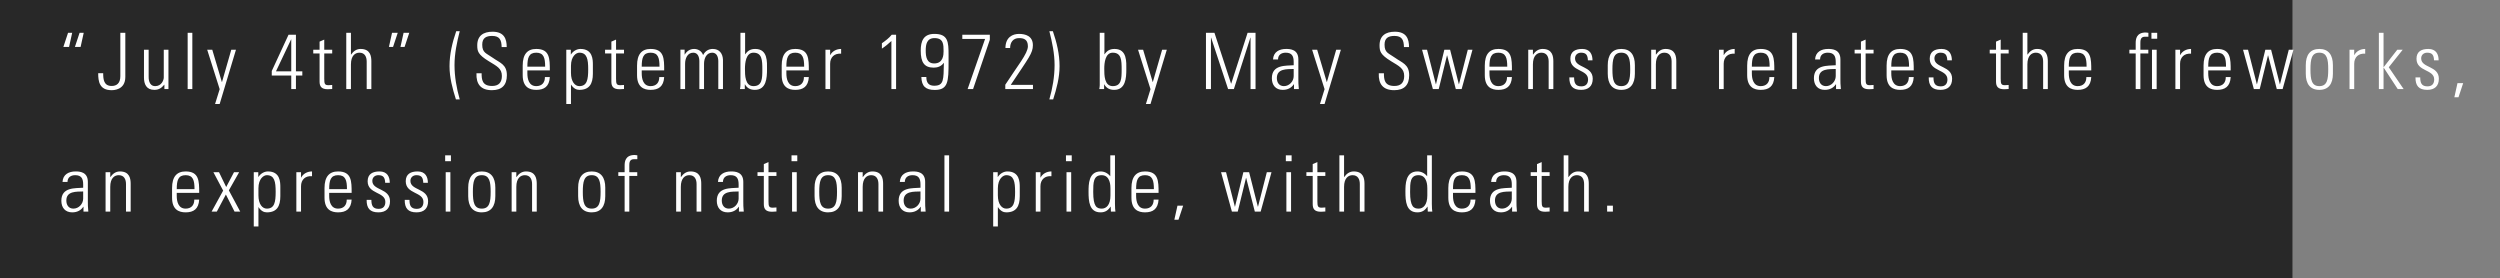
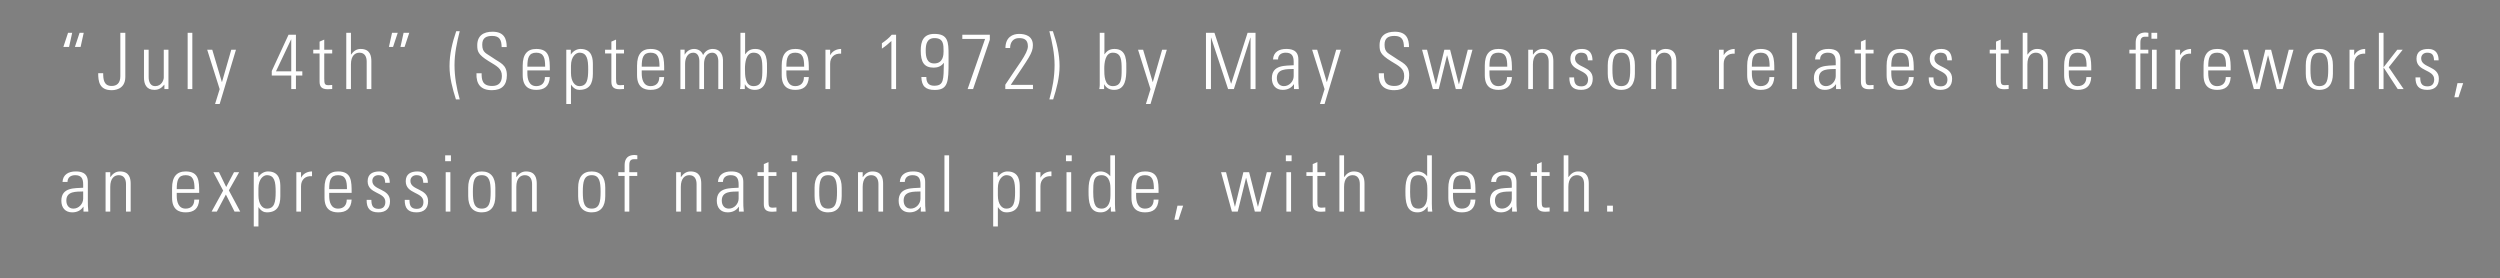
<svg xmlns="http://www.w3.org/2000/svg" width="449" height="50" viewBox="0 0 449 50" fill="none">
  <rect x="0" y="0" width="449" height="50" fill="#808080" stroke="none" />
-   <rect width="411.725" height="50" fill="black" fill-opacity="0.69" />
  <path d="M12.964 5.892H12.222L11.382 8.426H12.404L12.964 5.892ZM15.036 5.892H14.294L13.454 8.426H14.476L15.036 5.892ZM17.636 13.144C17.636 14.6 17.832 16.196 20.044 16.196C20.352 16.196 22.508 16.196 22.508 13.816V5.892H21.612V13.69C21.612 15.02 20.884 15.44 20.058 15.44C18.644 15.44 18.532 14.264 18.532 13.144H17.636ZM29.414 8.93V13.914C29.414 14.404 29.008 15.468 27.874 15.468C26.656 15.468 26.698 13.984 26.698 13.788V8.93H25.858V13.928C25.858 15.076 26.264 16.14 27.72 16.14C28.504 16.14 29.008 15.818 29.498 15.216H29.526V16H30.254V8.93H29.414ZM34.543 16V5.892H33.703V16H34.543ZM38.627 18.674H39.453L42.379 8.93H41.538L39.873 14.726H39.844L38.123 8.93H37.212L39.453 16.014L38.627 18.674ZM49.566 12.808L52.282 7.082H52.309V12.808H49.566ZM53.15 6.242H51.819L48.809 12.752V13.564H52.309V16H53.15V13.564H54.297V12.808H53.15V6.242ZM57.396 9.602V14.656C57.396 15.524 57.732 16.028 58.866 16.028C59.132 16.028 59.412 16.014 59.664 15.986V15.258C59.482 15.286 59.286 15.3 59.006 15.3C58.334 15.3 58.236 15.076 58.236 14.138V9.602H59.664V8.93H58.236V7.11L57.396 7.474V8.93H56.262V9.602H57.396ZM63.029 16V11.562C63.029 9.98 63.799 9.462 64.555 9.462C65.535 9.462 65.857 10.232 65.857 11.058V16H66.697V11.016C66.697 10.092 66.515 8.79 64.765 8.79C64.009 8.79 63.463 9.21 63.057 9.798H63.029V5.892H62.189V16H63.029ZM69.851 8.426H70.593L71.433 5.892H70.411L69.851 8.426ZM71.923 8.426H72.665L73.505 5.892H72.483L71.923 8.426ZM81.938 5.598C81.238 7.628 80.734 9.728 80.734 11.884C80.734 13.928 81.266 15.916 81.882 17.848H82.568C81.994 15.846 81.63 13.76 81.63 11.674C81.63 9.616 82.064 7.586 82.568 5.598H81.938ZM91.006 8.454C91.006 6.998 90.558 5.696 88.458 5.696C86.806 5.696 85.7 6.424 85.714 8.174C85.728 9.182 85.812 9.784 87.772 10.988C89.228 11.884 90.138 12.276 90.138 13.648C90.138 14.81 89.564 15.44 88.388 15.44C86.582 15.44 86.498 14.278 86.498 13.158H85.574C85.49 15.132 86.372 16.196 88.346 16.196C90.11 16.196 91.034 15.314 91.034 13.508C91.034 11.548 89.76 11.282 88.514 10.386C87.366 9.56 86.61 9.518 86.61 8.02C86.61 6.83 87.296 6.452 88.388 6.452C89.76 6.452 90.068 7.208 90.096 8.454H91.006ZM98.748 12.64C98.748 10.54 98.748 8.79 96.312 8.79C94.73 8.79 93.876 9.728 93.876 11.772V13.508C93.876 15.65 95.094 16.14 96.312 16.14C97.726 16.14 98.65 15.552 98.748 13.844H97.866C97.88 14.796 97.362 15.468 96.312 15.468C94.982 15.468 94.716 14.166 94.716 13.186V12.64H98.748ZM94.716 11.968C94.716 10.4 94.968 9.462 96.312 9.462C97.656 9.462 97.908 10.4 97.908 11.968H94.716ZM102.546 11.828C102.546 10.078 103.498 9.462 104.044 9.462C105.43 9.462 105.64 10.624 105.64 12.458C105.64 14.306 105.43 15.468 104.044 15.468C103.274 15.468 102.546 14.698 102.546 13.088V11.828ZM102.518 8.93H101.706V18.674H102.546V15.202L102.574 15.216C103.008 15.888 103.526 16.14 104.044 16.14C105.85 16.14 106.48 15.062 106.48 13.228V11.646C106.48 10.722 106.466 8.79 104.254 8.79C103.694 8.79 102.994 9.084 102.546 9.77L102.518 9.784V8.93ZM109.803 9.602V14.656C109.803 15.524 110.139 16.028 111.273 16.028C111.539 16.028 111.819 16.014 112.071 15.986V15.258C111.889 15.286 111.693 15.3 111.413 15.3C110.741 15.3 110.643 15.076 110.643 14.138V9.602H112.071V8.93H110.643V7.11L109.803 7.474V8.93H108.669V9.602H109.803ZM119.286 12.64C119.286 10.54 119.286 8.79 116.85 8.79C115.268 8.79 114.414 9.728 114.414 11.772V13.508C114.414 15.65 115.632 16.14 116.85 16.14C118.264 16.14 119.188 15.552 119.286 13.844H118.404C118.418 14.796 117.9 15.468 116.85 15.468C115.52 15.468 115.254 14.166 115.254 13.186V12.64H119.286ZM115.254 11.968C115.254 10.4 115.506 9.462 116.85 9.462C118.194 9.462 118.446 10.4 118.446 11.968H115.254ZM123.042 11.45C123.042 10.526 123.448 9.462 124.512 9.462C125.338 9.462 125.59 10.246 125.604 10.946V16H126.444V11.45C126.444 10.526 126.85 9.462 127.914 9.462C128.74 9.462 128.992 10.246 129.006 10.946V16H129.846V10.736C129.804 9.602 129.188 8.79 128.012 8.79C127.228 8.79 126.626 9.196 126.276 9.896C126.038 9.196 125.394 8.79 124.666 8.79C123.882 8.79 123.322 9.224 122.986 9.798H122.958V8.916H122.202V16H123.042V11.45ZM133.794 12.36C133.794 11.296 133.962 9.462 135.32 9.462C136.874 9.462 136.916 10.834 136.916 12.486C136.916 14.138 136.874 15.468 135.32 15.468C133.794 15.468 133.794 13.48 133.794 12.36ZM133.766 16V15.146H133.794C134.144 15.804 134.746 16.14 135.572 16.14C137.63 16.14 137.756 14.012 137.756 12.458C137.756 11.198 137.938 8.79 135.642 8.79C134.844 8.79 134.284 9.084 133.85 9.756L133.822 9.728V5.892H132.982V15.3C132.982 15.538 132.94 15.762 132.898 16H133.766ZM145.265 12.64C145.265 10.54 145.265 8.79 142.829 8.79C141.247 8.79 140.393 9.728 140.393 11.772V13.508C140.393 15.65 141.611 16.14 142.829 16.14C144.243 16.14 145.167 15.552 145.265 13.844H144.383C144.397 14.796 143.879 15.468 142.829 15.468C141.499 15.468 141.233 14.166 141.233 13.186V12.64H145.265ZM141.233 11.968C141.233 10.4 141.485 9.462 142.829 9.462C144.173 9.462 144.425 10.4 144.425 11.968H141.233ZM149.092 8.93H148.252V16H149.092V11.45C149.092 10.26 149.876 9.546 151.066 9.644V8.79C150.212 8.79 149.47 9.21 149.12 9.882H149.092V8.93ZM158.388 8.734C159.004 8.328 159.564 7.866 160.096 7.362V16H160.936V6.242H160.152C159.662 6.844 159.032 7.32 158.388 7.768V8.734ZM167.786 11.394C166.428 11.394 166.26 10.162 166.26 9.084C166.26 7.964 166.456 6.844 167.842 6.844C169.452 6.844 169.466 7.978 169.466 9.196C169.466 9.84 169.41 11.394 167.786 11.394ZM167.702 12.15C168.402 12.15 169.074 11.898 169.494 11.296H169.522C169.452 14.32 169.55 15.398 167.772 15.398C166.75 15.398 166.358 14.796 166.372 13.83H165.476C165.518 15.482 166.246 16.154 167.884 16.154C170.306 16.154 170.362 14.628 170.362 11.072V9.868C170.362 7.516 170.278 6.088 167.814 6.088C165.854 6.088 165.364 7.376 165.364 9.084C165.364 11.156 165.966 12.15 167.702 12.15ZM172.831 6.998H176.919L173.783 16H174.763L177.773 7.138V6.242H172.831V6.998ZM185.52 15.244H181.53C184.792 10.344 185.506 9.546 185.506 8.118C185.506 6.452 184.148 6.088 183.014 6.088C181.88 6.088 180.578 6.676 180.578 8.622H181.418C181.418 7.614 181.95 6.844 183.014 6.844C183.784 6.844 184.61 7.012 184.61 8.314C184.61 9.616 182.72 11.856 180.55 15.216V16H185.52V15.244ZM188.464 5.598C188.968 7.586 189.402 9.616 189.402 11.674C189.402 13.76 189.038 15.846 188.464 17.848H189.15C189.766 15.916 190.298 13.928 190.298 11.884C190.298 9.728 189.794 7.628 189.094 5.598H188.464ZM198.326 12.36C198.326 11.296 198.494 9.462 199.852 9.462C201.406 9.462 201.448 10.834 201.448 12.486C201.448 14.138 201.406 15.468 199.852 15.468C198.326 15.468 198.326 13.48 198.326 12.36ZM198.298 16V15.146H198.326C198.676 15.804 199.278 16.14 200.104 16.14C202.162 16.14 202.288 14.012 202.288 12.458C202.288 11.198 202.47 8.79 200.174 8.79C199.376 8.79 198.816 9.084 198.382 9.756L198.354 9.728V5.892H197.514V15.3C197.514 15.538 197.472 15.762 197.43 16H198.298ZM205.806 18.674H206.632L209.558 8.93H208.718L207.052 14.726H207.024L205.302 8.93H204.392L206.632 16.014L205.806 18.674ZM217.487 16V6.76H217.515L220.567 16H221.603L224.571 6.76H224.599V16H225.495V5.892H224.067L221.127 15.02H221.099L218.117 5.892H216.591V16H217.487ZM232.346 13.676C232.346 14.6 231.562 15.468 230.596 15.468C229.728 15.468 229.322 14.81 229.322 14.012C229.322 12.29 231.142 12.43 232.346 12.388V13.676ZM232.402 16H233.27C233.186 15.174 233.186 14.726 233.186 14.222V10.666C233.186 8.86 231.702 8.79 230.988 8.79C229.756 8.79 228.706 9.322 228.636 10.68H229.532C229.532 9.84 230.148 9.462 230.918 9.462C232.038 9.462 232.346 10.092 232.346 11.128V11.716C230.918 11.828 228.426 11.576 228.426 14.054C228.426 15.286 229.112 16.14 230.372 16.14C231.24 16.14 231.926 15.804 232.374 15.132H232.402V16ZM237.068 18.674H237.894L240.82 8.93H239.98L238.314 14.726H238.286L236.564 8.93H235.654L237.894 16.014L237.068 18.674ZM253.061 8.454C253.061 6.998 252.613 5.696 250.513 5.696C248.861 5.696 247.755 6.424 247.769 8.174C247.783 9.182 247.867 9.784 249.827 10.988C251.283 11.884 252.193 12.276 252.193 13.648C252.193 14.81 251.619 15.44 250.443 15.44C248.637 15.44 248.553 14.278 248.553 13.158H247.629C247.545 15.132 248.427 16.196 250.401 16.196C252.165 16.196 253.089 15.314 253.089 13.508C253.089 11.548 251.815 11.282 250.569 10.386C249.421 9.56 248.665 9.518 248.665 8.02C248.665 6.83 249.351 6.452 250.443 6.452C251.815 6.452 252.123 7.208 252.151 8.454H253.061ZM257.345 16H258.395L259.879 9.952H259.907L261.461 16H262.511L264.457 8.93H263.617L262.035 15.118H262.007L260.439 8.93H259.403L257.905 15.118H257.877L256.295 8.93H255.399L257.345 16ZM271.541 12.64C271.541 10.54 271.541 8.79 269.105 8.79C267.523 8.79 266.669 9.728 266.669 11.772V13.508C266.669 15.65 267.887 16.14 269.105 16.14C270.519 16.14 271.443 15.552 271.541 13.844H270.659C270.673 14.796 270.155 15.468 269.105 15.468C267.775 15.468 267.509 14.166 267.509 13.186V12.64H271.541ZM267.509 11.968C267.509 10.4 267.761 9.462 269.105 9.462C270.449 9.462 270.701 10.4 270.701 11.968H267.509ZM275.312 11.562C275.312 9.98 276.082 9.462 276.838 9.462C277.818 9.462 278.14 10.232 278.14 11.058V16H278.98V11.016C278.98 10.092 278.798 8.79 277.048 8.79C276.292 8.79 275.746 9.21 275.34 9.798H275.312V8.93H274.472V16H275.312V11.562ZM286.055 14.138C286.055 11.772 282.877 12.248 282.877 10.484C282.877 9.854 283.353 9.462 283.955 9.462C284.907 9.462 285.145 9.938 285.187 10.834H286.013C286.013 9.756 285.565 8.79 284.165 8.79C282.933 8.79 282.037 9.252 282.037 10.554C282.037 12.892 285.215 12.416 285.215 14.264C285.215 15.048 284.823 15.51 284.011 15.51C282.933 15.51 282.709 14.866 282.709 13.9H281.855C281.841 15.398 282.443 16.14 283.969 16.14C285.285 16.14 286.055 15.468 286.055 14.138ZM291.188 16.14C292.84 16.14 293.624 15.062 293.624 13.228V11.702C293.624 9.868 292.84 8.79 291.188 8.79C289.536 8.79 288.752 9.868 288.752 11.702V13.228C288.752 15.062 289.536 16.14 291.188 16.14ZM291.188 9.462C292.574 9.462 292.784 10.624 292.784 12.458C292.784 14.306 292.574 15.468 291.188 15.468C289.802 15.468 289.592 14.306 289.592 12.458C289.592 10.624 289.802 9.462 291.188 9.462ZM297.395 11.562C297.395 9.98 298.165 9.462 298.921 9.462C299.901 9.462 300.223 10.232 300.223 11.058V16H301.063V11.016C301.063 10.092 300.881 8.79 299.131 8.79C298.375 8.79 297.829 9.21 297.423 9.798H297.395V8.93H296.555V16H297.395V11.562ZM309.575 8.93H308.735V16H309.575V11.45C309.575 10.26 310.359 9.546 311.549 9.644V8.79C310.695 8.79 309.953 9.21 309.603 9.882H309.575V8.93ZM318.665 12.64C318.665 10.54 318.665 8.79 316.229 8.79C314.647 8.79 313.793 9.728 313.793 11.772V13.508C313.793 15.65 315.011 16.14 316.229 16.14C317.643 16.14 318.567 15.552 318.665 13.844H317.783C317.797 14.796 317.279 15.468 316.229 15.468C314.899 15.468 314.633 14.166 314.633 13.186V12.64H318.665ZM314.633 11.968C314.633 10.4 314.885 9.462 316.229 9.462C317.573 9.462 317.825 10.4 317.825 11.968H314.633ZM322.716 16V5.892H321.876V16H322.716ZM329.698 13.676C329.698 14.6 328.914 15.468 327.948 15.468C327.08 15.468 326.674 14.81 326.674 14.012C326.674 12.29 328.494 12.43 329.698 12.388V13.676ZM329.754 16H330.622C330.538 15.174 330.538 14.726 330.538 14.222V10.666C330.538 8.86 329.054 8.79 328.34 8.79C327.108 8.79 326.058 9.322 325.988 10.68H326.884C326.884 9.84 327.5 9.462 328.27 9.462C329.39 9.462 329.698 10.092 329.698 11.128V11.716C328.27 11.828 325.778 11.576 325.778 14.054C325.778 15.286 326.464 16.14 327.724 16.14C328.592 16.14 329.278 15.804 329.726 15.132H329.754V16ZM334.224 9.602V14.656C334.224 15.524 334.56 16.028 335.694 16.028C335.96 16.028 336.24 16.014 336.492 15.986V15.258C336.31 15.286 336.114 15.3 335.834 15.3C335.162 15.3 335.064 15.076 335.064 14.138V9.602H336.492V8.93H335.064V7.11L334.224 7.474V8.93H333.09V9.602H334.224ZM343.707 12.64C343.707 10.54 343.707 8.79 341.271 8.79C339.689 8.79 338.835 9.728 338.835 11.772V13.508C338.835 15.65 340.053 16.14 341.271 16.14C342.685 16.14 343.609 15.552 343.707 13.844H342.825C342.839 14.796 342.321 15.468 341.271 15.468C339.941 15.468 339.675 14.166 339.675 13.186V12.64H343.707ZM339.675 11.968C339.675 10.4 339.927 9.462 341.271 9.462C342.615 9.462 342.867 10.4 342.867 11.968H339.675ZM350.599 14.138C350.599 11.772 347.421 12.248 347.421 10.484C347.421 9.854 347.897 9.462 348.499 9.462C349.451 9.462 349.689 9.938 349.731 10.834H350.557C350.557 9.756 350.109 8.79 348.709 8.79C347.477 8.79 346.581 9.252 346.581 10.554C346.581 12.892 349.759 12.416 349.759 14.264C349.759 15.048 349.367 15.51 348.555 15.51C347.477 15.51 347.253 14.866 347.253 13.9H346.399C346.385 15.398 346.987 16.14 348.513 16.14C349.829 16.14 350.599 15.468 350.599 14.138ZM358.486 9.602V14.656C358.486 15.524 358.822 16.028 359.956 16.028C360.222 16.028 360.502 16.014 360.754 15.986V15.258C360.572 15.286 360.376 15.3 360.096 15.3C359.424 15.3 359.326 15.076 359.326 14.138V9.602H360.754V8.93H359.326V7.11L358.486 7.474V8.93H357.352V9.602H358.486ZM364.119 16V11.562C364.119 9.98 364.889 9.462 365.645 9.462C366.625 9.462 366.947 10.232 366.947 11.058V16H367.787V11.016C367.787 10.092 367.605 8.79 365.855 8.79C365.099 8.79 364.553 9.21 364.147 9.798H364.119V5.892H363.279V16H364.119ZM375.59 12.64C375.59 10.54 375.59 8.79 373.154 8.79C371.572 8.79 370.718 9.728 370.718 11.772V13.508C370.718 15.65 371.936 16.14 373.154 16.14C374.568 16.14 375.492 15.552 375.59 13.844H374.708C374.722 14.796 374.204 15.468 373.154 15.468C371.824 15.468 371.558 14.166 371.558 13.186V12.64H375.59ZM371.558 11.968C371.558 10.4 371.81 9.462 373.154 9.462C374.498 9.462 374.75 10.4 374.75 11.968H371.558ZM387.336 16V8.93H386.496V16H387.336ZM387.434 6.956V5.892H386.398V6.956H387.434ZM383.57 16H384.41V9.602H385.838V8.93H384.41V7.726C384.41 7.32 384.41 6.592 385.222 6.592H385.852V5.892C385.642 5.864 385.502 5.836 385.376 5.836C383.668 5.836 383.57 7.068 383.57 7.74V8.93H382.436V9.602H383.57V16ZM391.54 8.93H390.7V16H391.54V11.45C391.54 10.26 392.324 9.546 393.514 9.644V8.79C392.66 8.79 391.918 9.21 391.568 9.882H391.54V8.93ZM400.631 12.64C400.631 10.54 400.631 8.79 398.195 8.79C396.613 8.79 395.759 9.728 395.759 11.772V13.508C395.759 15.65 396.977 16.14 398.195 16.14C399.609 16.14 400.533 15.552 400.631 13.844H399.749C399.763 14.796 399.245 15.468 398.195 15.468C396.865 15.468 396.599 14.166 396.599 13.186V12.64H400.631ZM396.599 11.968C396.599 10.4 396.851 9.462 398.195 9.462C399.539 9.462 399.791 10.4 399.791 11.968H396.599ZM404.794 16H405.844L407.328 9.952H407.356L408.91 16H409.96L411.906 8.93H411.066L409.484 15.118H409.456L407.888 8.93H406.852L405.354 15.118H405.326L403.744 8.93H402.848L404.794 16ZM416.554 16.14C418.206 16.14 418.99 15.062 418.99 13.228V11.702C418.99 9.868 418.206 8.79 416.554 8.79C414.902 8.79 414.118 9.868 414.118 11.702V13.228C414.118 15.062 414.902 16.14 416.554 16.14ZM416.554 9.462C417.94 9.462 418.15 10.624 418.15 12.458C418.15 14.306 417.94 15.468 416.554 15.468C415.168 15.468 414.958 14.306 414.958 12.458C414.958 10.624 415.168 9.462 416.554 9.462ZM422.816 8.93H421.976V16H422.816V11.45C422.816 10.26 423.6 9.546 424.79 9.644V8.79C423.936 8.79 423.194 9.21 422.844 9.882H422.816V8.93ZM427.245 16H428.085V12.15H428.113L430.633 16H431.697L429.023 12.08L431.529 8.93H430.549L428.113 12.052H428.085V5.892H427.245V16ZM438.02 14.138C438.02 11.772 434.842 12.248 434.842 10.484C434.842 9.854 435.318 9.462 435.92 9.462C436.872 9.462 437.11 9.938 437.152 10.834H437.978C437.978 9.756 437.53 8.79 436.13 8.79C434.898 8.79 434.002 9.252 434.002 10.554C434.002 12.892 437.18 12.416 437.18 14.264C437.18 15.048 436.788 15.51 435.976 15.51C434.898 15.51 434.674 14.866 434.674 13.9H433.82C433.806 15.398 434.408 16.14 435.934 16.14C437.25 16.14 438.02 15.468 438.02 14.138ZM440.802 17.47H441.544L442.384 14.936H441.362L440.802 17.47ZM14.938 35.676C14.938 36.6 14.154 37.468 13.188 37.468C12.32 37.468 11.914 36.81 11.914 36.012C11.914 34.29 13.734 34.43 14.938 34.388V35.676ZM14.994 38H15.862C15.778 37.174 15.778 36.726 15.778 36.222V32.666C15.778 30.86 14.294 30.79 13.58 30.79C12.348 30.79 11.298 31.322 11.228 32.68H12.124C12.124 31.84 12.74 31.462 13.51 31.462C14.63 31.462 14.938 32.092 14.938 33.128V33.716C13.51 33.828 11.018 33.576 11.018 36.054C11.018 37.286 11.704 38.14 12.964 38.14C13.832 38.14 14.518 37.804 14.966 37.132H14.994V38ZM19.801 33.562C19.801 31.98 20.571 31.462 21.327 31.462C22.307 31.462 22.629 32.232 22.629 33.058V38H23.469V33.016C23.469 32.092 23.287 30.79 21.537 30.79C20.781 30.79 20.235 31.21 19.829 31.798H19.801V30.93H18.961V38H19.801V33.562ZM35.775 34.64C35.775 32.54 35.775 30.79 33.339 30.79C31.757 30.79 30.903 31.728 30.903 33.772V35.508C30.903 37.65 32.121 38.14 33.339 38.14C34.753 38.14 35.677 37.552 35.775 35.844H34.893C34.907 36.796 34.389 37.468 33.339 37.468C32.009 37.468 31.743 36.166 31.743 35.186V34.64H35.775ZM31.743 33.968C31.743 32.4 31.995 31.462 33.339 31.462C34.683 31.462 34.935 32.4 34.935 33.968H31.743ZM38.006 38H38.944L40.568 34.934L42.122 38H43.144L41.1 34.192L42.948 30.93H42.024L40.624 33.59L39.336 30.93H38.328L40.078 34.234L38.006 38ZM46.415 33.828C46.415 32.078 47.367 31.462 47.913 31.462C49.299 31.462 49.509 32.624 49.509 34.458C49.509 36.306 49.299 37.468 47.913 37.468C47.143 37.468 46.415 36.698 46.415 35.088V33.828ZM46.387 30.93H45.575V40.674H46.415V37.202L46.443 37.216C46.877 37.888 47.395 38.14 47.913 38.14C49.719 38.14 50.349 37.062 50.349 35.228V33.646C50.349 32.722 50.335 30.79 48.123 30.79C47.563 30.79 46.863 31.084 46.415 31.77L46.387 31.784V30.93ZM54.064 30.93H53.224V38H54.064V33.45C54.064 32.26 54.848 31.546 56.038 31.644V30.79C55.184 30.79 54.442 31.21 54.092 31.882H54.064V30.93ZM63.154 34.64C63.154 32.54 63.154 30.79 60.718 30.79C59.136 30.79 58.282 31.728 58.282 33.772V35.508C58.282 37.65 59.5 38.14 60.718 38.14C62.132 38.14 63.056 37.552 63.154 35.844H62.272C62.286 36.796 61.768 37.468 60.718 37.468C59.388 37.468 59.122 36.166 59.122 35.186V34.64H63.154ZM59.122 33.968C59.122 32.4 59.374 31.462 60.718 31.462C62.062 31.462 62.314 32.4 62.314 33.968H59.122ZM70.047 36.138C70.047 33.772 66.869 34.248 66.869 32.484C66.869 31.854 67.345 31.462 67.947 31.462C68.899 31.462 69.137 31.938 69.179 32.834H70.005C70.005 31.756 69.557 30.79 68.157 30.79C66.925 30.79 66.029 31.252 66.029 32.554C66.029 34.892 69.207 34.416 69.207 36.264C69.207 37.048 68.815 37.51 68.003 37.51C66.925 37.51 66.701 36.866 66.701 35.9H65.847C65.833 37.398 66.435 38.14 67.961 38.14C69.277 38.14 70.047 37.468 70.047 36.138ZM76.888 36.138C76.888 33.772 73.71 34.248 73.71 32.484C73.71 31.854 74.186 31.462 74.788 31.462C75.74 31.462 75.978 31.938 76.02 32.834H76.847C76.847 31.756 76.398 30.79 74.999 30.79C73.766 30.79 72.871 31.252 72.871 32.554C72.871 34.892 76.049 34.416 76.049 36.264C76.049 37.048 75.656 37.51 74.844 37.51C73.766 37.51 73.543 36.866 73.543 35.9H72.689C72.674 37.398 73.276 38.14 74.802 38.14C76.118 38.14 76.888 37.468 76.888 36.138ZM80.888 38V30.93H80.048V38H80.888ZM80.986 28.956V27.892H79.95V28.956H80.986ZM86.525 38.14C88.177 38.14 88.962 37.062 88.962 35.228V33.702C88.962 31.868 88.177 30.79 86.525 30.79C84.874 30.79 84.09 31.868 84.09 33.702V35.228C84.09 37.062 84.874 38.14 86.525 38.14ZM86.525 31.462C87.912 31.462 88.121 32.624 88.121 34.458C88.121 36.306 87.912 37.468 86.525 37.468C85.139 37.468 84.93 36.306 84.93 34.458C84.93 32.624 85.139 31.462 86.525 31.462ZM92.732 33.562C92.732 31.98 93.502 31.462 94.258 31.462C95.238 31.462 95.56 32.232 95.56 33.058V38H96.4V33.016C96.4 32.092 96.218 30.79 94.468 30.79C93.712 30.79 93.166 31.21 92.76 31.798H92.732V30.93H91.892V38H92.732V33.562ZM106.27 38.14C107.922 38.14 108.706 37.062 108.706 35.228V33.702C108.706 31.868 107.922 30.79 106.27 30.79C104.618 30.79 103.834 31.868 103.834 33.702V35.228C103.834 37.062 104.618 38.14 106.27 38.14ZM106.27 31.462C107.656 31.462 107.866 32.624 107.866 34.458C107.866 36.306 107.656 37.468 106.27 37.468C104.884 37.468 104.674 36.306 104.674 34.458C104.674 32.624 104.884 31.462 106.27 31.462ZM112.183 38H113.023V31.602H114.451V30.93H113.023V29.726C113.023 29.32 113.023 28.592 113.835 28.592H114.465V27.892C114.255 27.864 114.115 27.836 113.989 27.836C112.281 27.836 112.183 29.068 112.183 29.74V30.93H111.049V31.602H112.183V38ZM122.277 33.562C122.277 31.98 123.047 31.462 123.803 31.462C124.783 31.462 125.105 32.232 125.105 33.058V38H125.945V33.016C125.945 32.092 125.763 30.79 124.013 30.79C123.257 30.79 122.711 31.21 122.305 31.798H122.277V30.93H121.437V38H122.277V33.562ZM132.656 35.676C132.656 36.6 131.872 37.468 130.906 37.468C130.038 37.468 129.632 36.81 129.632 36.012C129.632 34.29 131.452 34.43 132.656 34.388V35.676ZM132.712 38H133.58C133.496 37.174 133.496 36.726 133.496 36.222V32.666C133.496 30.86 132.012 30.79 131.298 30.79C130.066 30.79 129.016 31.322 128.946 32.68H129.842C129.842 31.84 130.458 31.462 131.228 31.462C132.348 31.462 132.656 32.092 132.656 33.128V33.716C131.228 33.828 128.736 33.576 128.736 36.054C128.736 37.286 129.422 38.14 130.682 38.14C131.55 38.14 132.236 37.804 132.684 37.132H132.712V38ZM137.182 31.602V36.656C137.182 37.524 137.518 38.028 138.652 38.028C138.918 38.028 139.198 38.014 139.45 37.986V37.258C139.268 37.286 139.072 37.3 138.792 37.3C138.12 37.3 138.022 37.076 138.022 36.138V31.602H139.45V30.93H138.022V29.11L137.182 29.474V30.93H136.048V31.602H137.182ZM143.095 38V30.93H142.255V38H143.095ZM143.193 28.956V27.892H142.157V28.956H143.193ZM148.732 38.14C150.384 38.14 151.168 37.062 151.168 35.228V33.702C151.168 31.868 150.384 30.79 148.732 30.79C147.08 30.79 146.296 31.868 146.296 33.702V35.228C146.296 37.062 147.08 38.14 148.732 38.14ZM148.732 31.462C150.118 31.462 150.328 32.624 150.328 34.458C150.328 36.306 150.118 37.468 148.732 37.468C147.346 37.468 147.136 36.306 147.136 34.458C147.136 32.624 147.346 31.462 148.732 31.462ZM154.939 33.562C154.939 31.98 155.709 31.462 156.465 31.462C157.445 31.462 157.767 32.232 157.767 33.058V38H158.607V33.016C158.607 32.092 158.425 30.79 156.675 30.79C155.919 30.79 155.373 31.21 154.967 31.798H154.939V30.93H154.099V38H154.939V33.562ZM165.318 35.676C165.318 36.6 164.534 37.468 163.568 37.468C162.7 37.468 162.294 36.81 162.294 36.012C162.294 34.29 164.114 34.43 165.318 34.388V35.676ZM165.374 38H166.242C166.158 37.174 166.158 36.726 166.158 36.222V32.666C166.158 30.86 164.674 30.79 163.96 30.79C162.728 30.79 161.678 31.322 161.608 32.68H162.504C162.504 31.84 163.12 31.462 163.89 31.462C165.01 31.462 165.318 32.092 165.318 33.128V33.716C163.89 33.828 161.398 33.576 161.398 36.054C161.398 37.286 162.084 38.14 163.344 38.14C164.212 38.14 164.898 37.804 165.346 37.132H165.374V38ZM170.461 38V27.892H169.621V38H170.461ZM179.216 33.828C179.216 32.078 180.168 31.462 180.714 31.462C182.1 31.462 182.31 32.624 182.31 34.458C182.31 36.306 182.1 37.468 180.714 37.468C179.944 37.468 179.216 36.698 179.216 35.088V33.828ZM179.188 30.93H178.376V40.674H179.216V37.202L179.244 37.216C179.678 37.888 180.196 38.14 180.714 38.14C182.52 38.14 183.15 37.062 183.15 35.228V33.646C183.15 32.722 183.136 30.79 180.924 30.79C180.364 30.79 179.664 31.084 179.216 31.77L179.188 31.784V30.93ZM186.864 30.93H186.024V38H186.864V33.45C186.864 32.26 187.648 31.546 188.838 31.644V30.79C187.984 30.79 187.242 31.21 186.892 31.882H186.864V30.93ZM192.385 38V30.93H191.545V38H192.385ZM192.483 28.956V27.892H191.447V28.956H192.483ZM197.882 37.468C196.972 37.468 196.342 37.118 196.342 34.486C196.342 32.834 196.342 31.462 197.854 31.462C199.436 31.462 199.436 33.422 199.436 33.842V35.102C199.436 36.824 198.68 37.468 197.882 37.468ZM199.52 38H200.332C200.29 37.762 200.248 37.3 200.248 36.6V27.892H199.408V31.644L199.38 31.63C198.946 31.084 198.316 30.79 197.672 30.79C195.502 30.79 195.502 33.1 195.502 34.458C195.502 36.11 195.614 38.14 197.658 38.14C198.484 38.14 199.016 37.79 199.45 37.118L199.478 37.104L199.52 38ZM208.079 34.64C208.079 32.54 208.079 30.79 205.643 30.79C204.061 30.79 203.207 31.728 203.207 33.772V35.508C203.207 37.65 204.425 38.14 205.643 38.14C207.057 38.14 207.981 37.552 208.079 35.844H207.197C207.211 36.796 206.693 37.468 205.643 37.468C204.313 37.468 204.047 36.166 204.047 35.186V34.64H208.079ZM204.047 33.968C204.047 32.4 204.299 31.462 205.643 31.462C206.987 31.462 207.239 32.4 207.239 33.968H204.047ZM210.912 39.47H211.654L212.494 36.936H211.472L210.912 39.47ZM221.249 38H222.299L223.783 31.952H223.811L225.365 38H226.415L228.361 30.93H227.521L225.939 37.118H225.911L224.343 30.93H223.307L221.809 37.118H221.781L220.199 30.93H219.303L221.249 38ZM231.875 38V30.93H231.035V38H231.875ZM231.973 28.956V27.892H230.937V28.956H231.973ZM235.762 31.602V36.656C235.762 37.524 236.098 38.028 237.232 38.028C237.498 38.028 237.778 38.014 238.03 37.986V37.258C237.848 37.286 237.652 37.3 237.372 37.3C236.7 37.3 236.602 37.076 236.602 36.138V31.602H238.03V30.93H236.602V29.11L235.762 29.474V30.93H234.628V31.602H235.762ZM241.395 38V33.562C241.395 31.98 242.165 31.462 242.921 31.462C243.901 31.462 244.223 32.232 244.223 33.058V38H245.063V33.016C245.063 32.092 244.881 30.79 243.131 30.79C242.375 30.79 241.829 31.21 241.423 31.798H241.395V27.892H240.555V38H241.395ZM254.793 37.468C253.883 37.468 253.253 37.118 253.253 34.486C253.253 32.834 253.253 31.462 254.765 31.462C256.347 31.462 256.347 33.422 256.347 33.842V35.102C256.347 36.824 255.591 37.468 254.793 37.468ZM256.431 38H257.243C257.201 37.762 257.159 37.3 257.159 36.6V27.892H256.319V31.644L256.291 31.63C255.857 31.084 255.227 30.79 254.583 30.79C252.413 30.79 252.413 33.1 252.413 34.458C252.413 36.11 252.525 38.14 254.569 38.14C255.395 38.14 255.927 37.79 256.361 37.118L256.389 37.104L256.431 38ZM264.99 34.64C264.99 32.54 264.99 30.79 262.554 30.79C260.972 30.79 260.118 31.728 260.118 33.772V35.508C260.118 37.65 261.336 38.14 262.554 38.14C263.968 38.14 264.892 37.552 264.99 35.844H264.108C264.122 36.796 263.604 37.468 262.554 37.468C261.224 37.468 260.958 36.166 260.958 35.186V34.64H264.99ZM260.958 33.968C260.958 32.4 261.21 31.462 262.554 31.462C263.898 31.462 264.15 32.4 264.15 33.968H260.958ZM271.518 35.676C271.518 36.6 270.734 37.468 269.768 37.468C268.9 37.468 268.494 36.81 268.494 36.012C268.494 34.29 270.314 34.43 271.518 34.388V35.676ZM271.574 38H272.442C272.358 37.174 272.358 36.726 272.358 36.222V32.666C272.358 30.86 270.874 30.79 270.16 30.79C268.928 30.79 267.878 31.322 267.808 32.68H268.704C268.704 31.84 269.32 31.462 270.09 31.462C271.21 31.462 271.518 32.092 271.518 33.128V33.716C270.09 33.828 267.598 33.576 267.598 36.054C267.598 37.286 268.284 38.14 269.544 38.14C270.412 38.14 271.098 37.804 271.546 37.132H271.574V38ZM276.045 31.602V36.656C276.045 37.524 276.381 38.028 277.515 38.028C277.781 38.028 278.061 38.014 278.313 37.986V37.258C278.131 37.286 277.935 37.3 277.655 37.3C276.983 37.3 276.885 37.076 276.885 36.138V31.602H278.313V30.93H276.885V29.11L276.045 29.474V30.93H274.911V31.602H276.045ZM281.677 38V33.562C281.677 31.98 282.447 31.462 283.203 31.462C284.183 31.462 284.505 32.232 284.505 33.058V38H285.345V33.016C285.345 32.092 285.163 30.79 283.413 30.79C282.657 30.79 282.111 31.21 281.705 31.798H281.677V27.892H280.837V38H281.677ZM288.64 38H289.676V36.936H288.64V38Z" fill="white" />
</svg>